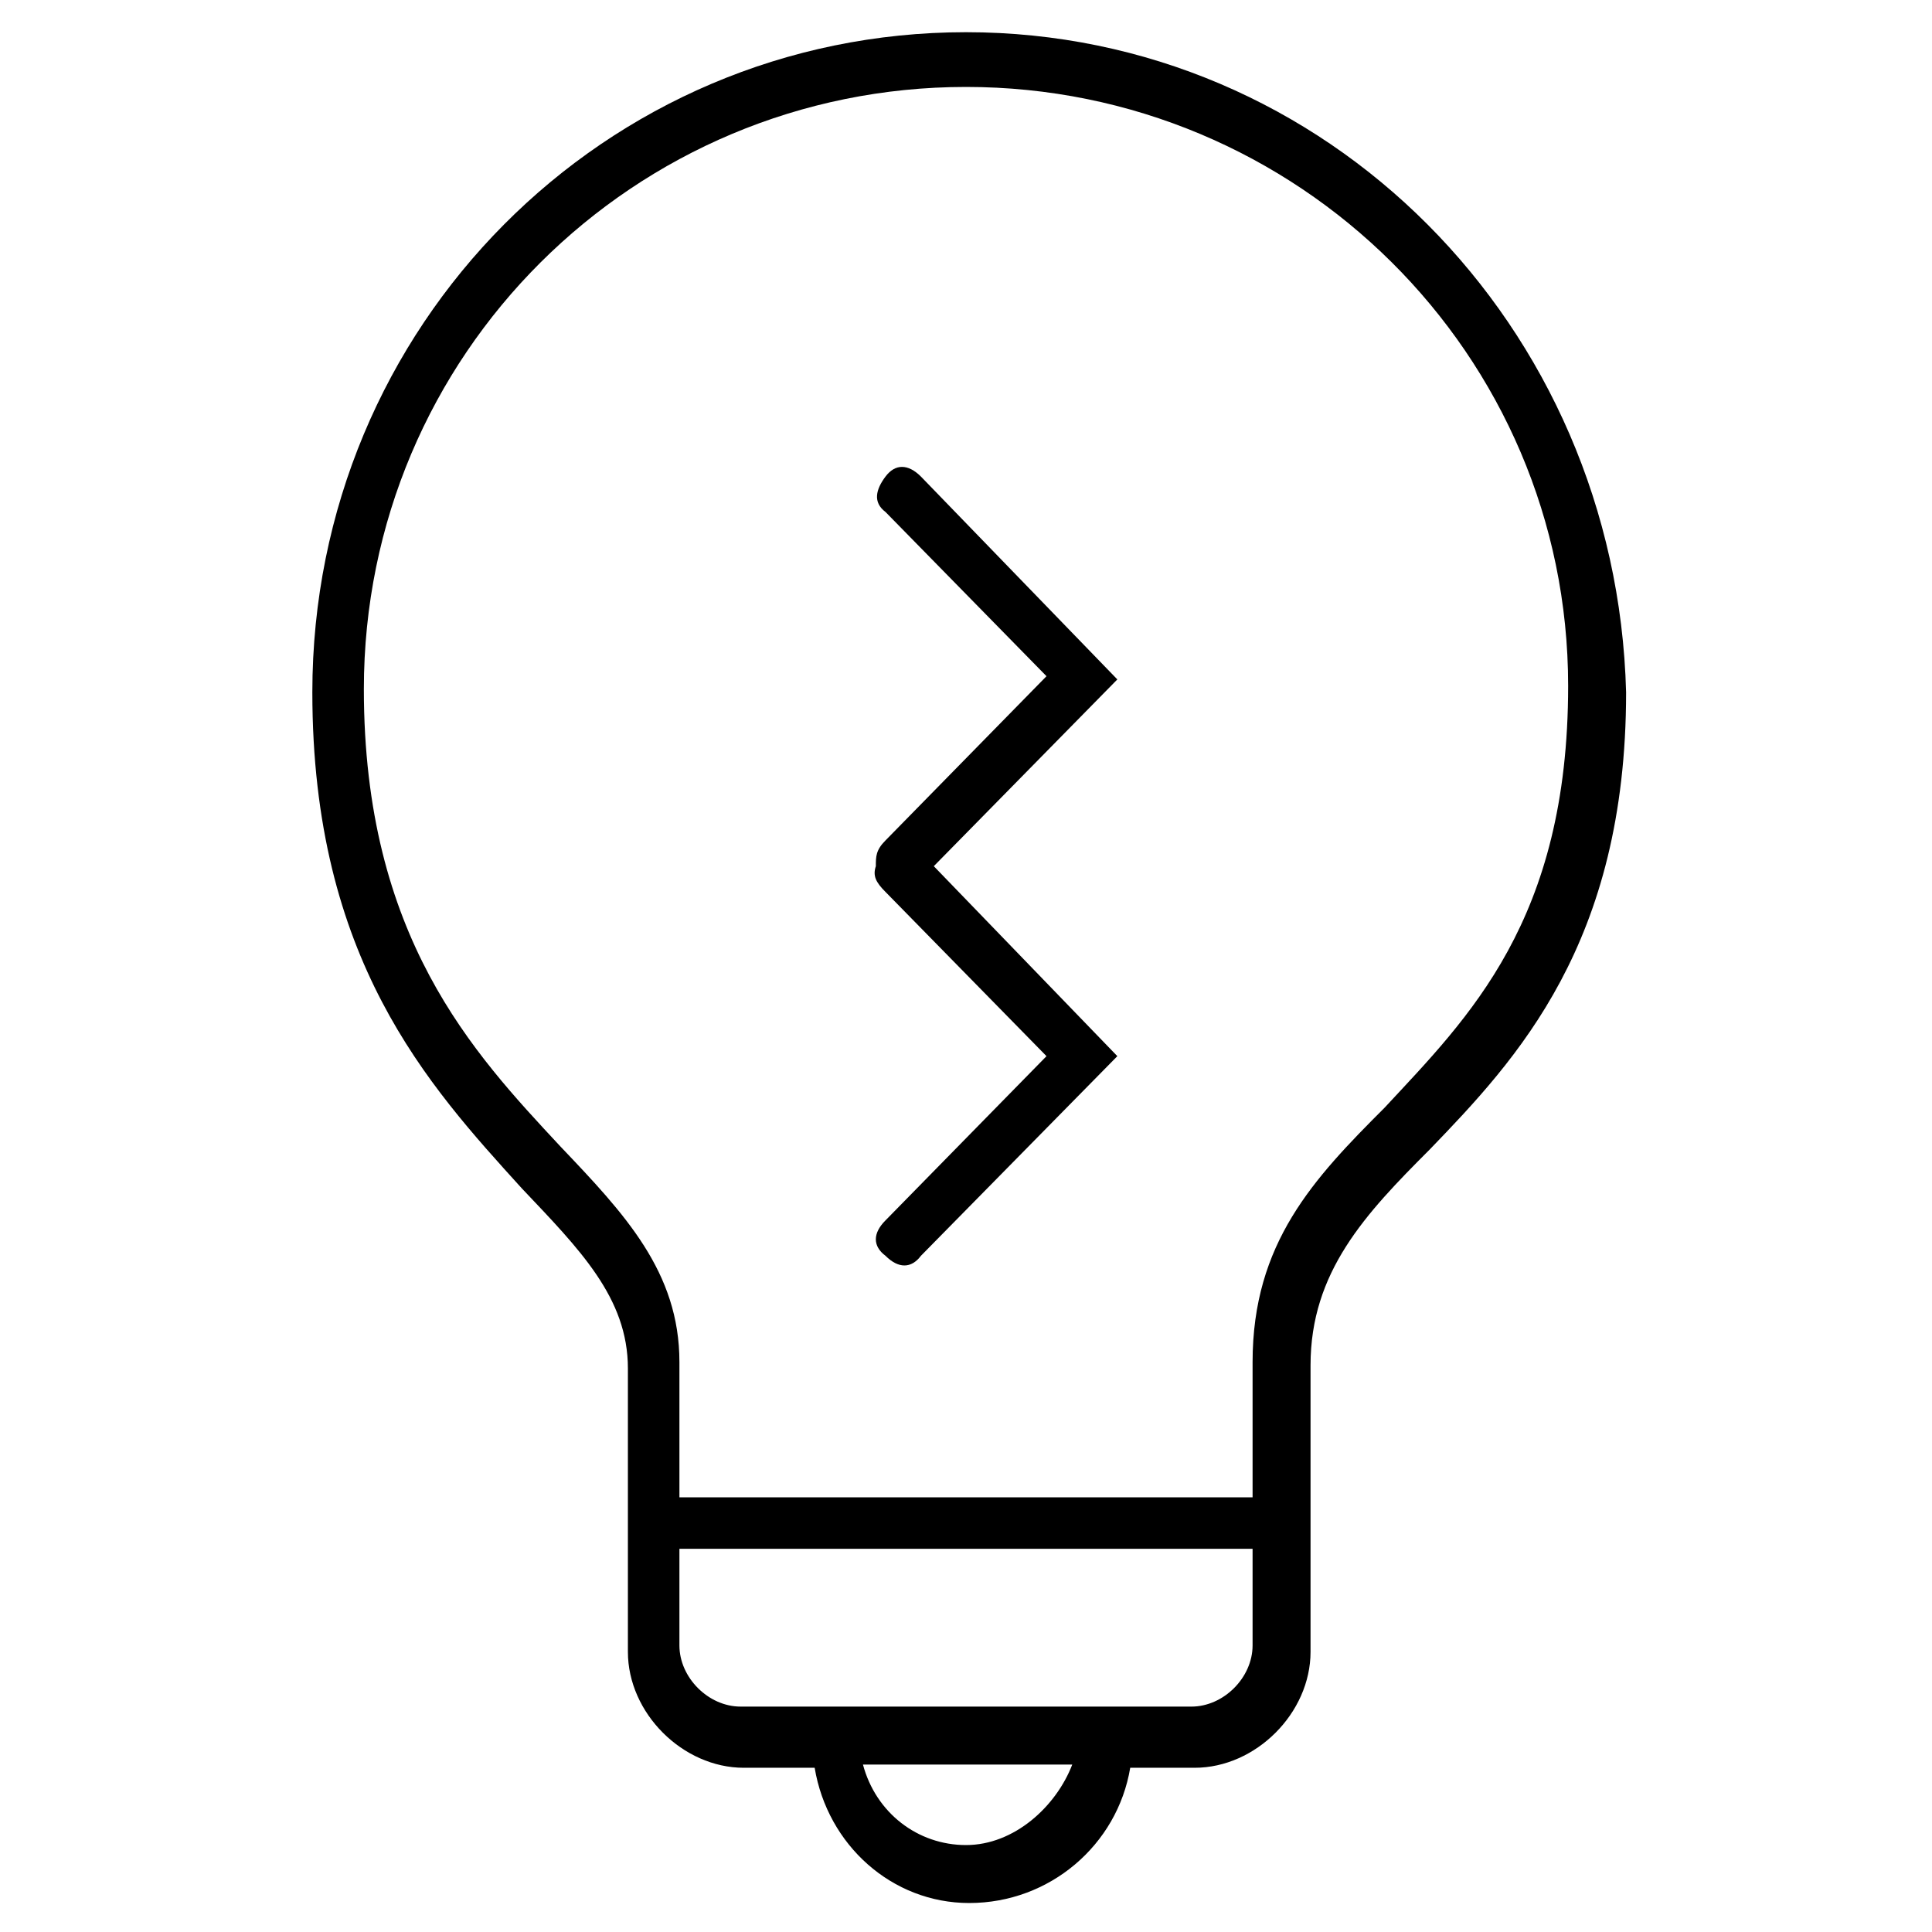
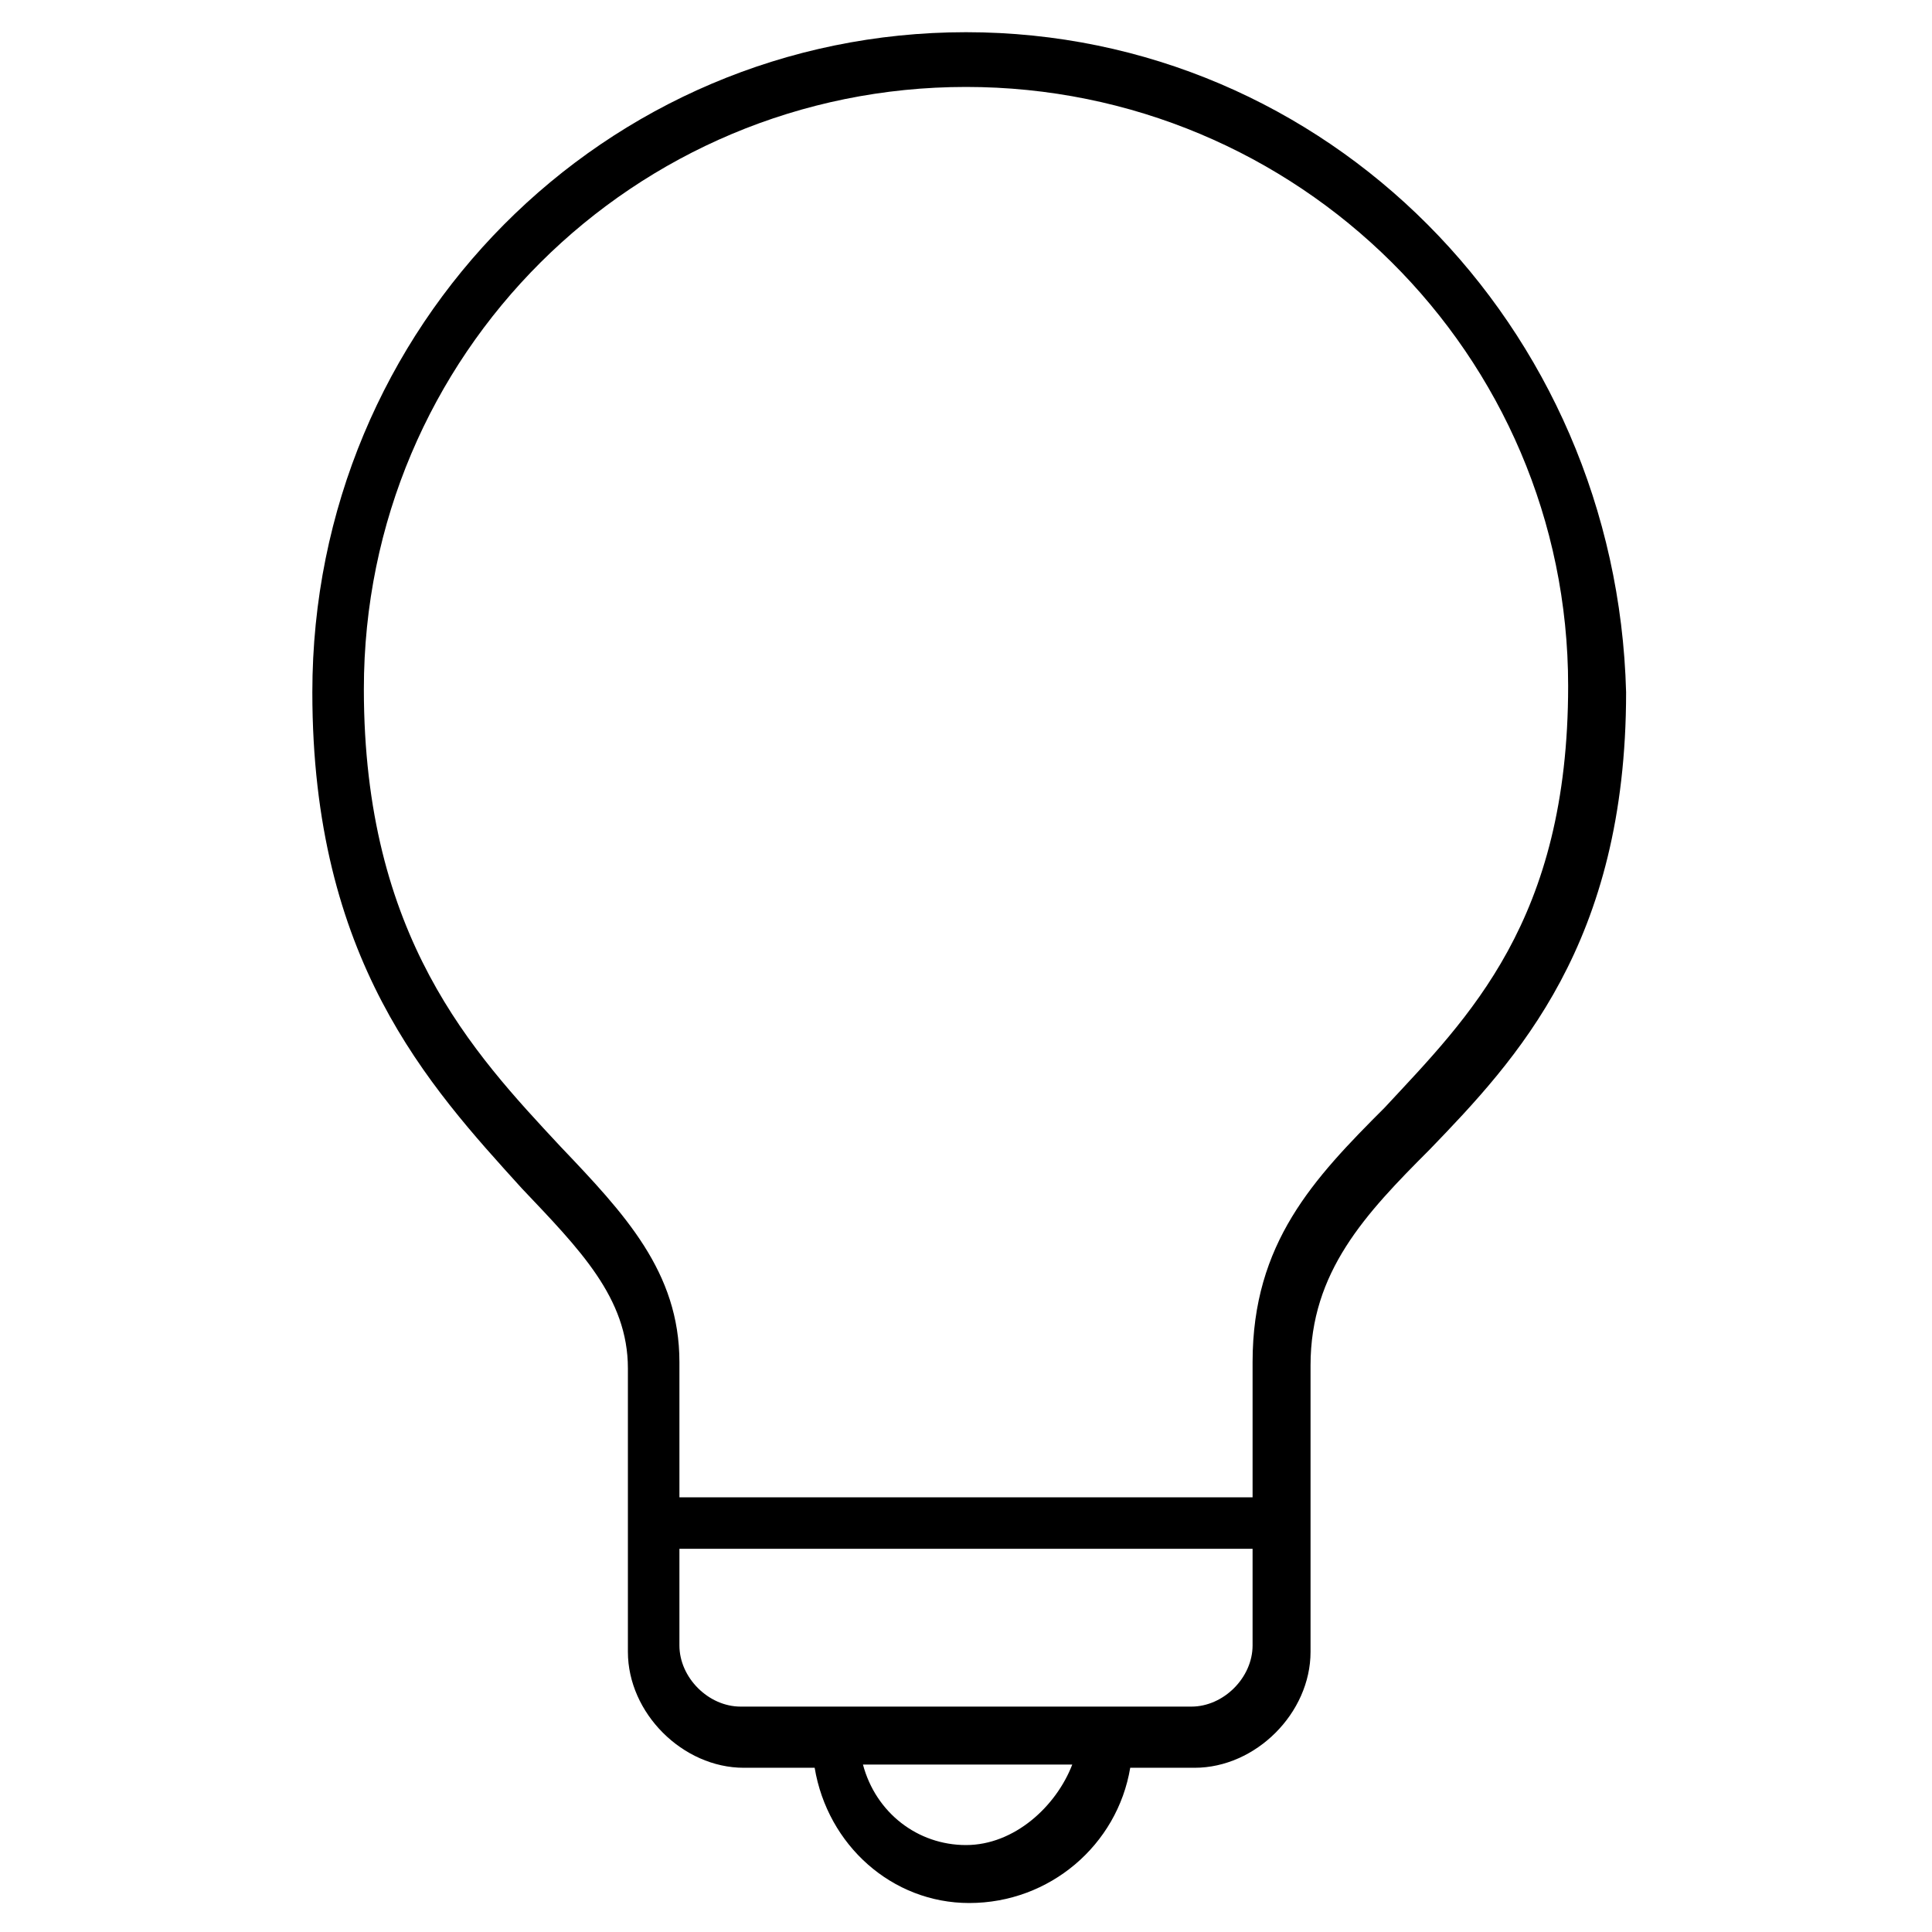
<svg xmlns="http://www.w3.org/2000/svg" version="1.1" id="Calque_1" x="0px" y="0px" width="60px" height="60px" viewBox="0 0 60 60" style="enable-background:new 0 0 60 60;" xml:space="preserve">
  <style type="text/css">
	.st0{fill:none;}
</style>
  <g>
-     <path class="st0" d="M21.1,51.1c0,1,0.9,1.9,1.9,1.9h14c1,0,1.9-0.9,1.9-1.9v-3H21.1V51.1z" />
    <path class="st0" d="M30,57.3c1.5,0,2.8-1.1,3.2-2.5h-6.5C27.2,56.3,28.5,57.3,30,57.3z" />
-     <path class="st0" d="M30,2.7c-10.3,0-18.7,8.4-18.7,18.7c0,7.7,3.4,11.3,6.1,14.2c1.9,2.2,3.7,3.9,3.7,6.7v4.2h17.8v-4.2   c0-3.6,1.9-5.6,4.1-7.9c2.7-2.8,5.7-5.8,5.7-13.1C48.7,11,40.3,2.7,30,2.7z M34.7,32.5l-6.1,6.2c-0.4,0.4-0.8,0.4-1.1,0   s-0.4-0.8,0-1.1l5-5.1l-5-5.1c-0.3-0.3-0.3-0.5-0.3-0.8c-0.1-0.3,0-0.5,0.3-0.8l5-5.1l-5-5.1c-0.4-0.4-0.4-0.8,0-1.1   c0.4-0.4,0.8-0.4,1.1,0l6.1,6.2L29,26.7L34.7,32.5z" />
    <path d="M30,1C18.8,1,9.7,10.1,9.7,21.5c0,8.3,3.6,12.2,6.5,15.4c1.8,1.9,3.3,3.4,3.3,5.6v4.2v0.8v3.8c0,1.9,1.7,3.6,3.6,3.6h2.2   c0.4,2.4,2.4,4.2,4.8,4.2c2.5,0,4.6-1.8,5-4.2h2c1.9,0,3.6-1.7,3.6-3.6v-3.9v-0.8v-4.2c0-2.9,1.7-4.7,3.7-6.7   c2.7-2.8,6.1-6.4,6.1-14.2C50.2,10.1,41.2,1,30,1z M30,57.3c-1.5,0-2.8-1-3.2-2.5h6.5C32.8,56.1,31.5,57.3,30,57.3z M38.9,51.1   c0,1-0.9,1.9-1.9,1.9H23c-1,0-1.9-0.9-1.9-1.9v-3h17.8V51.1z M43,34.4c-2.2,2.2-4.1,4.2-4.1,7.9v4.2H21.1v-4.2   c0-2.8-1.7-4.6-3.7-6.7c-2.7-2.9-6.1-6.5-6.1-14.2C11.3,11,19.7,2.7,30,2.7S48.7,11,48.7,21.3C48.7,28.6,45.6,31.6,43,34.4z" />
-     <path d="M28.6,14.8c-0.4-0.4-0.8-0.4-1.1,0s-0.4,0.8,0,1.1l5,5.1l-5,5.1c-0.3,0.3-0.3,0.5-0.3,0.8c-0.1,0.3,0,0.5,0.3,0.8l5,5.1   l-5,5.1c-0.4,0.4-0.4,0.8,0,1.1c0.4,0.4,0.8,0.4,1.1,0l6.1-6.2L29,26.9l5.7-5.8L28.6,14.8z" />
  </g>
</svg>